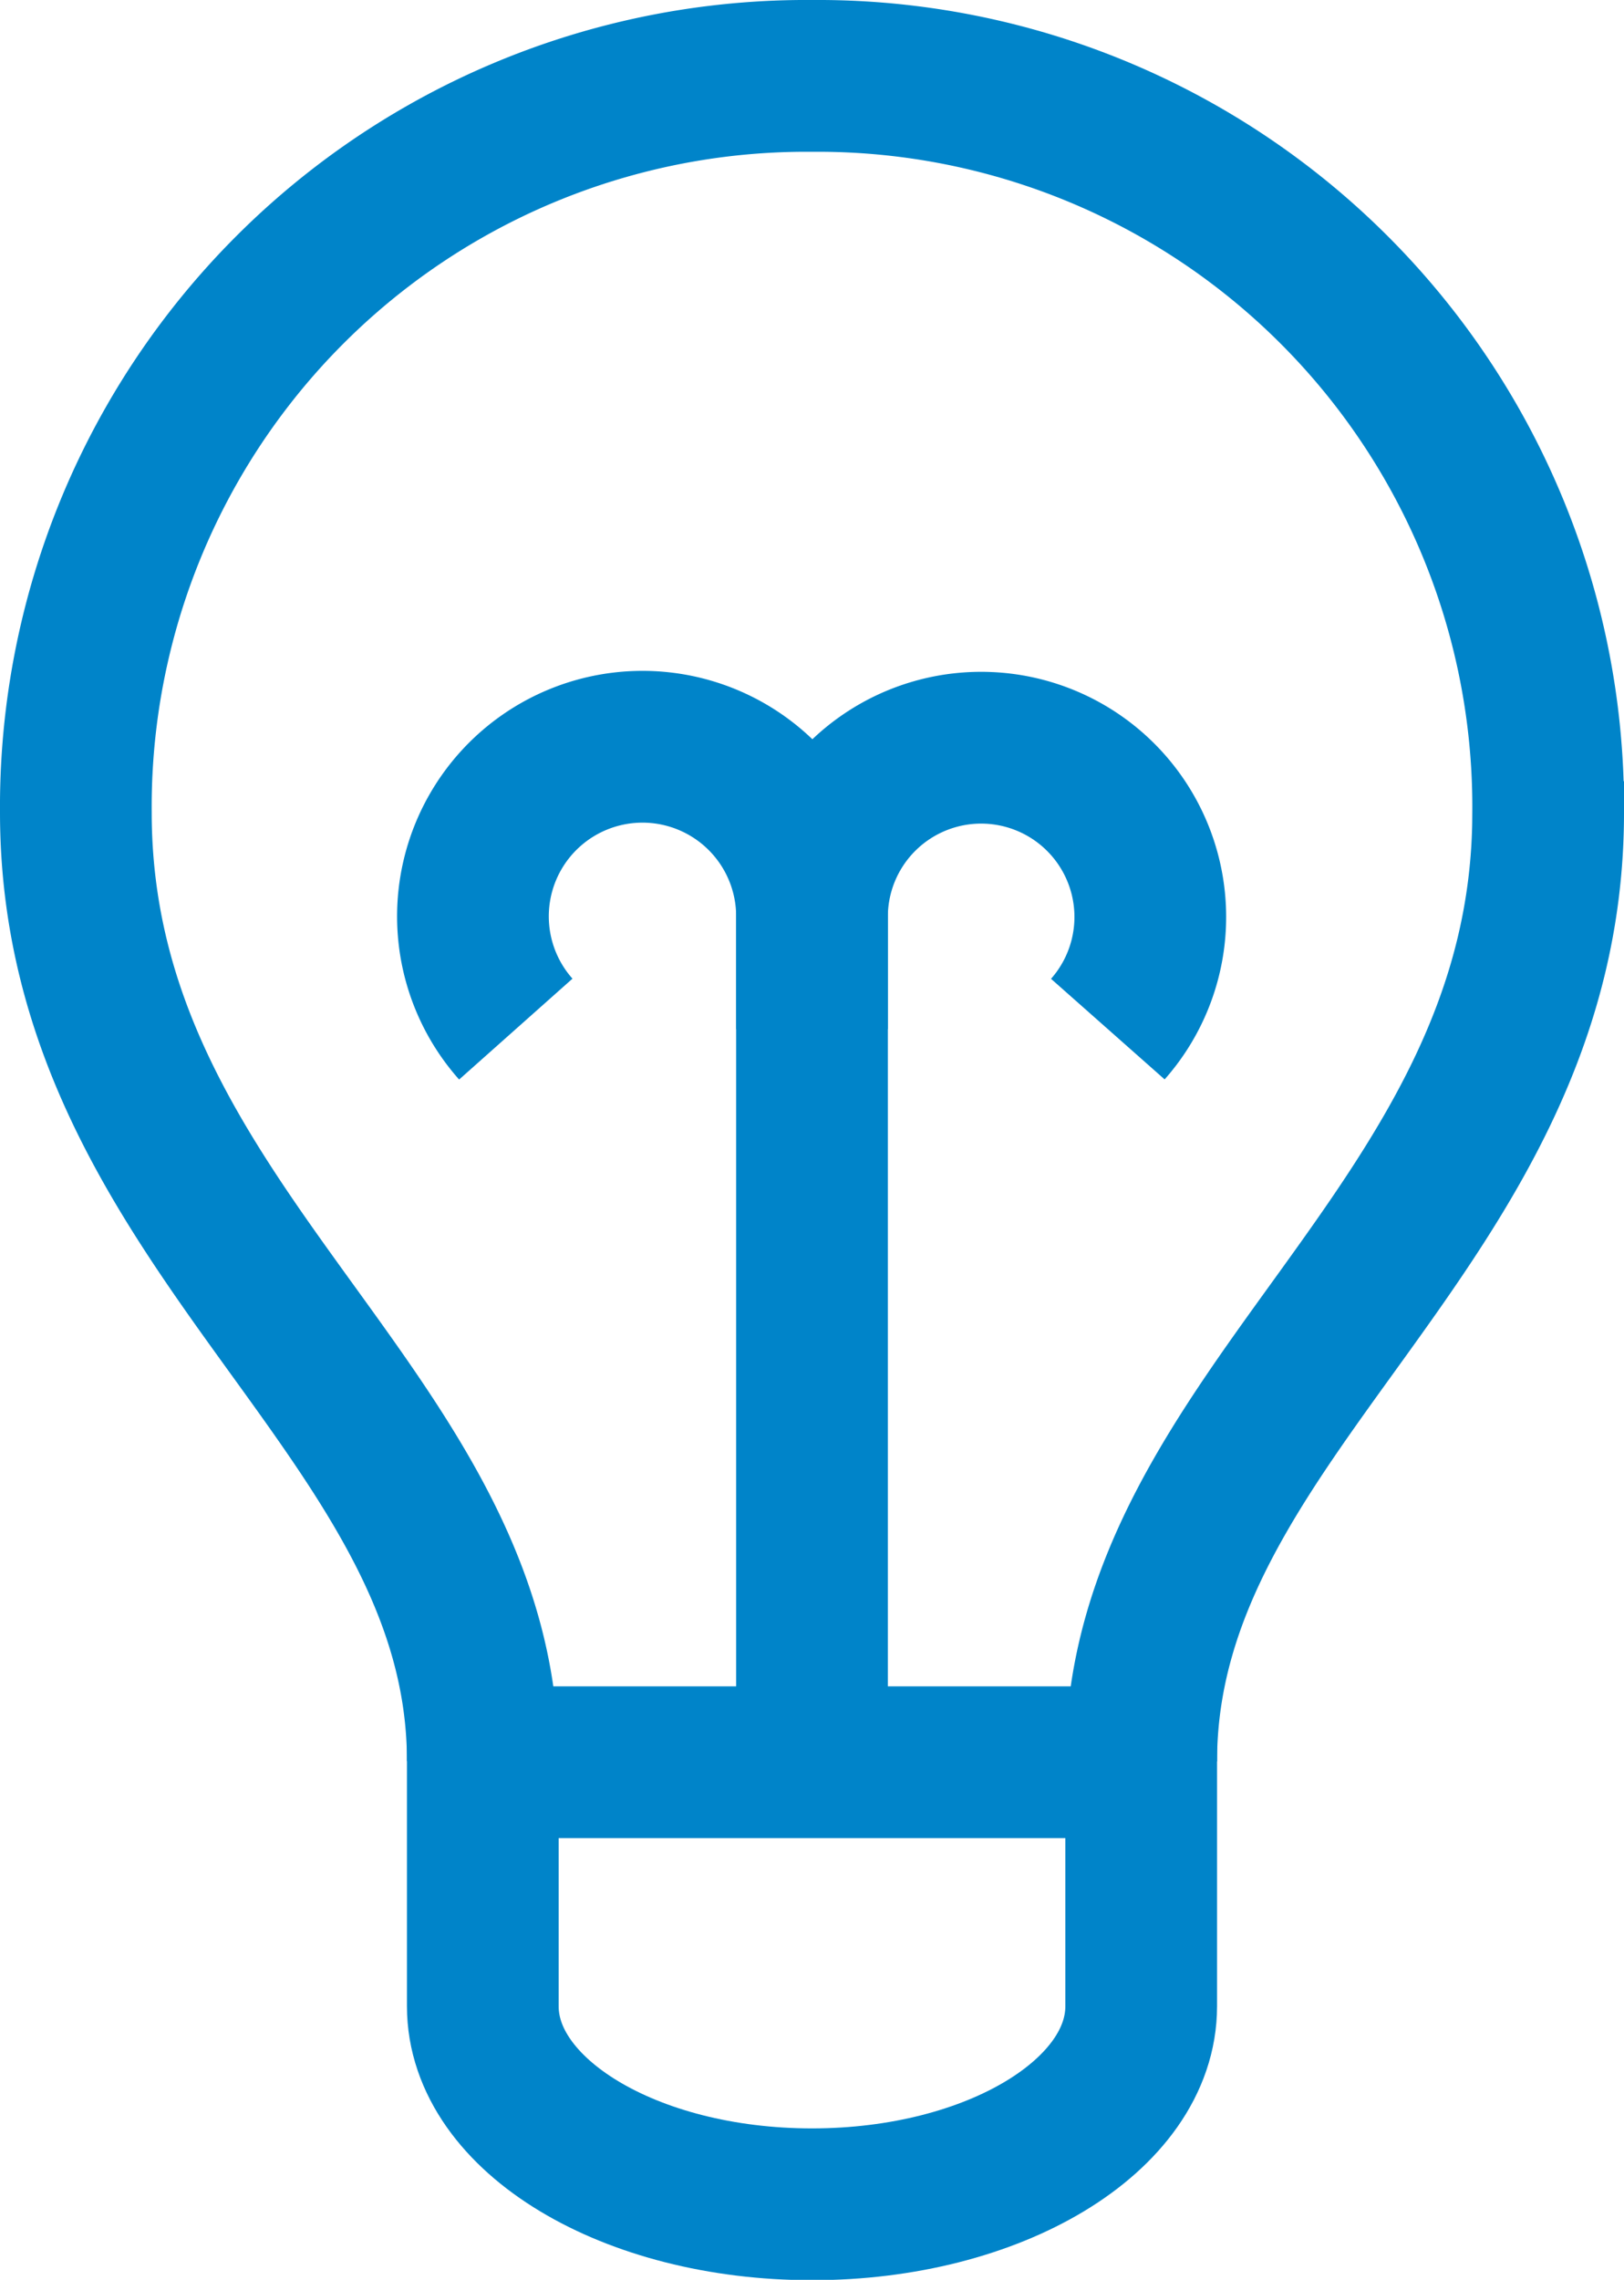
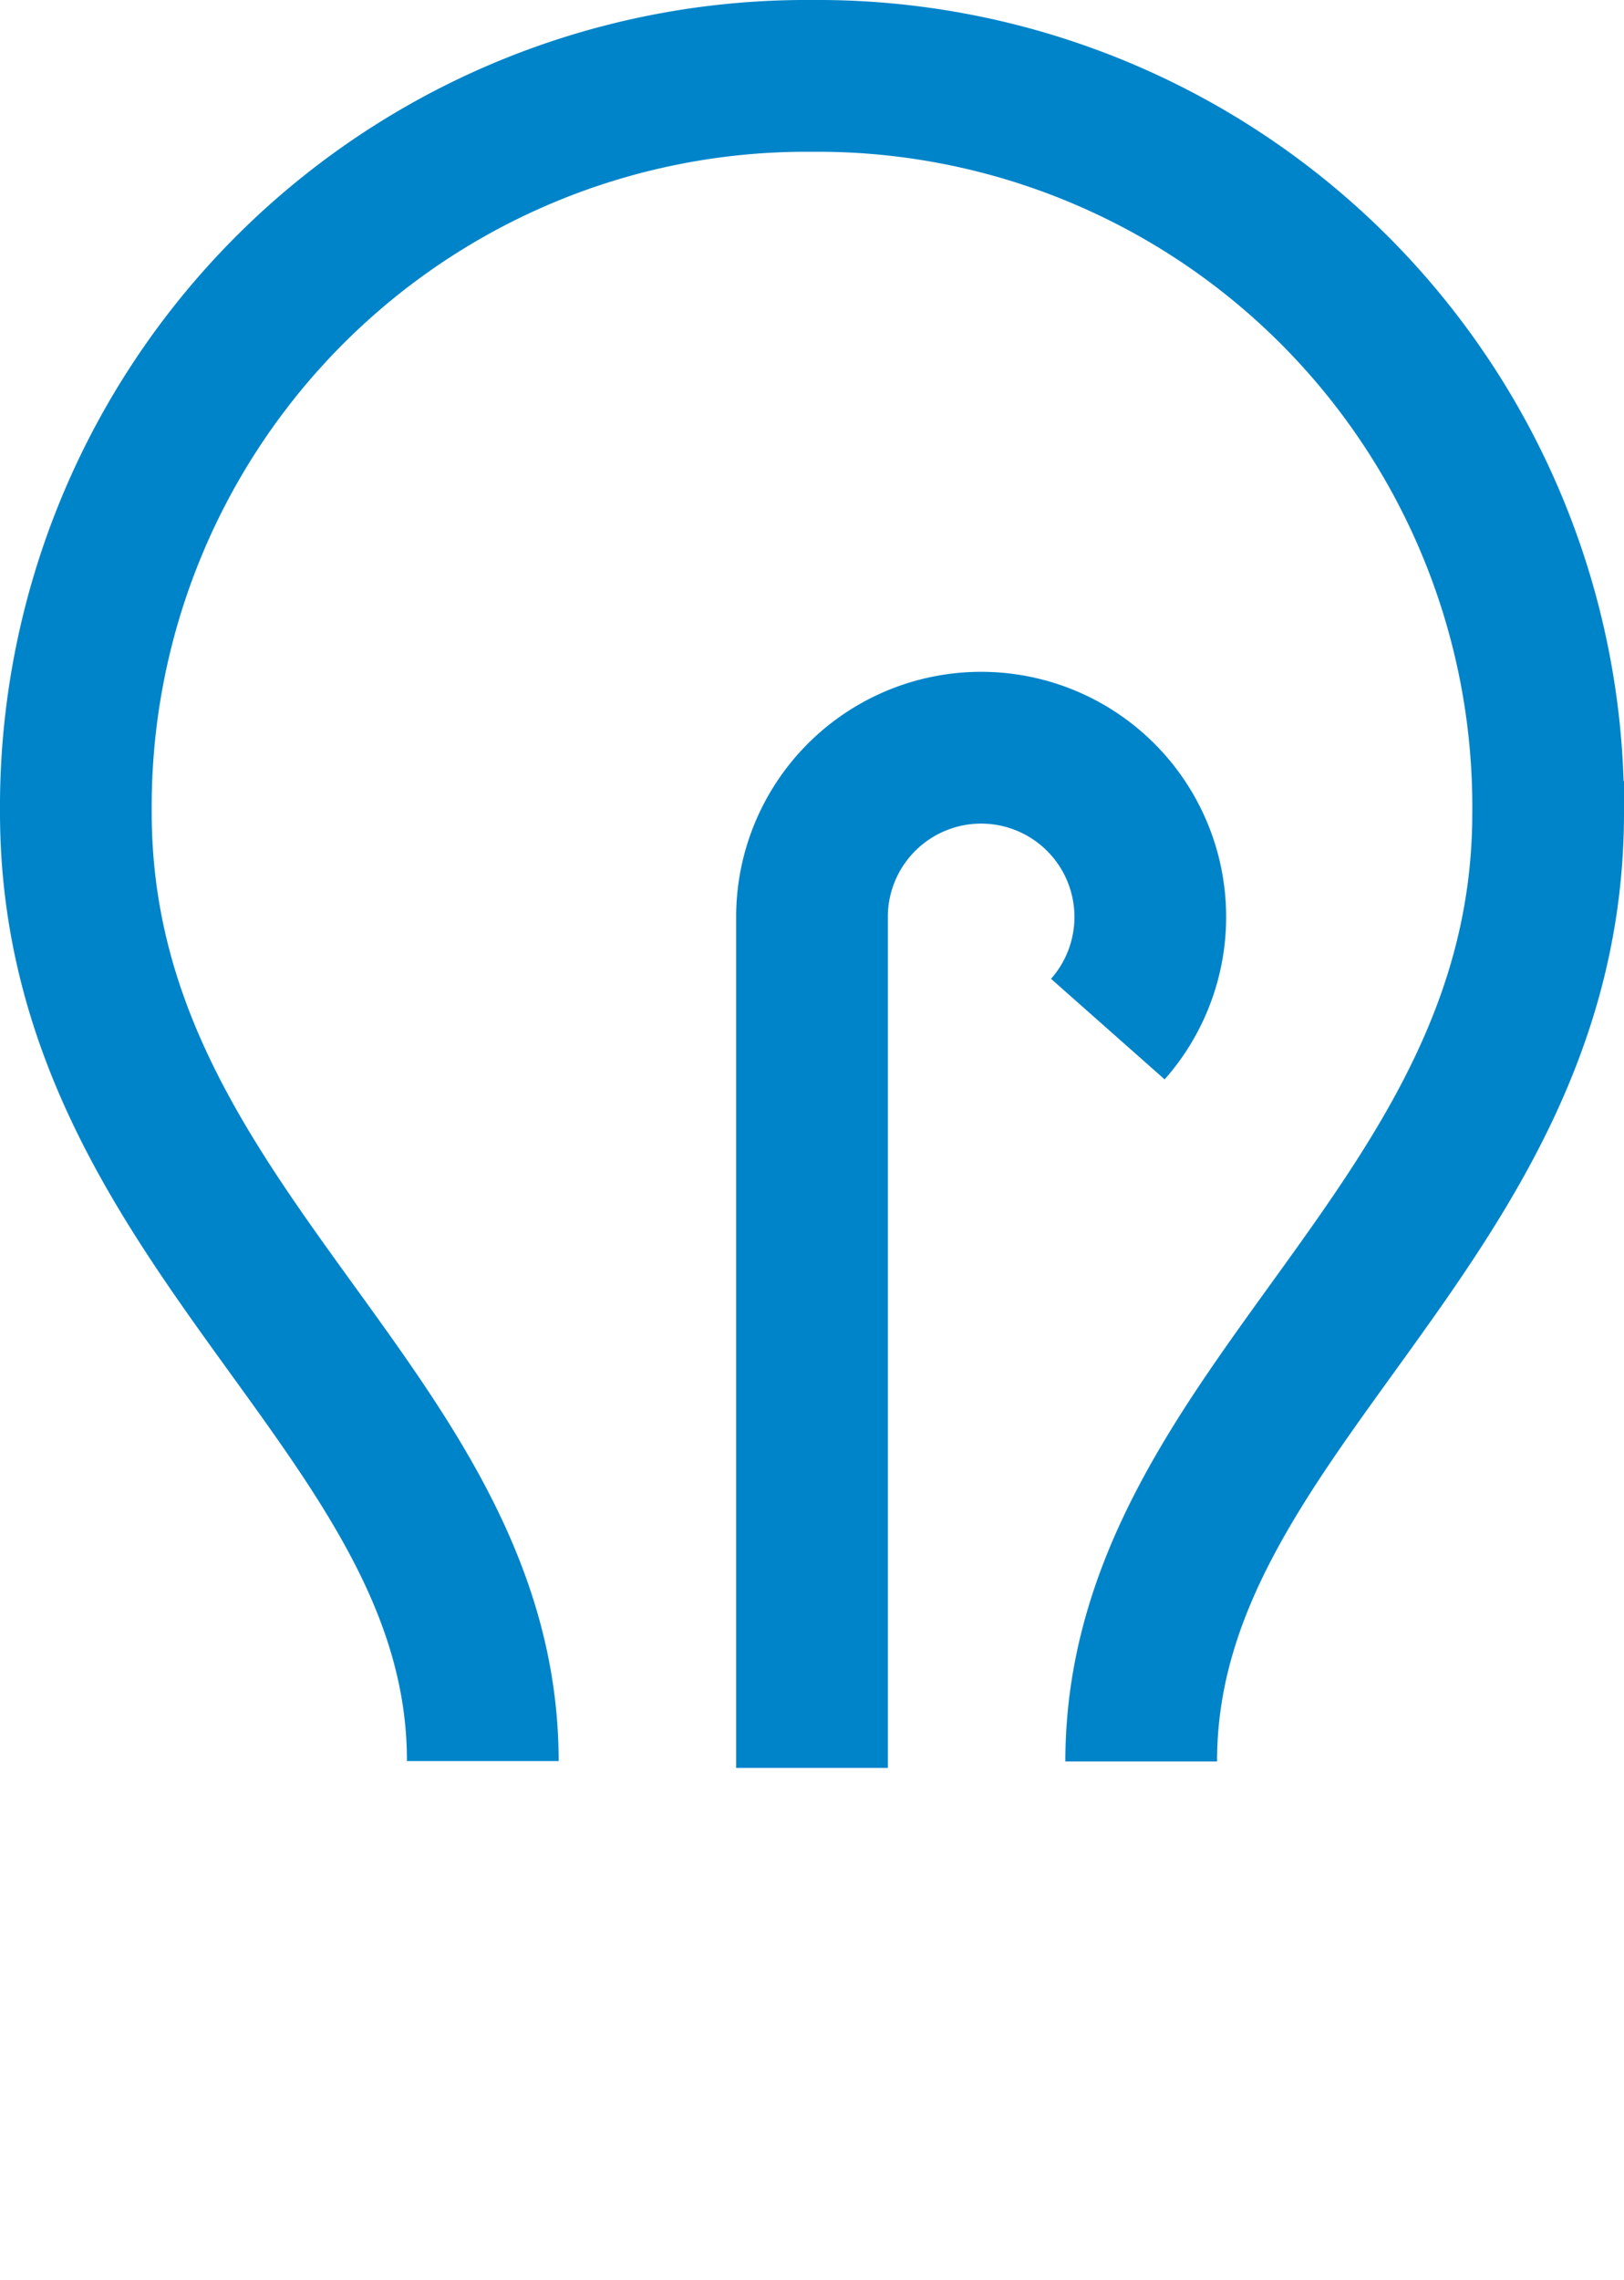
<svg xmlns="http://www.w3.org/2000/svg" viewBox="0 0 42.82 60.09">
  <defs>
    <clipPath id="a" transform="translate(0 0)">
      <rect width="42.82" height="60.08" style="fill:none" />
    </clipPath>
  </defs>
  <title>healthcare-innovation_blue</title>
  <g style="clip-path:url(#a)">
    <path d="M30.09,46.42c0-9.26,10.73-14.05,10.73-25A19.26,19.26,0,0,0,21.41,2,19.26,19.26,0,0,0,2,21.41c0,11,10.73,15.75,10.73,25" transform="translate(0 0)" style="fill:none;stroke:#0084c9;stroke-miterlimit:10;stroke-width:4px" />
-     <path d="M12.73,52.87c0,2.88,3.88,5.22,8.68,5.22s8.68-2.34,8.68-5.22V46.44H12.73Z" transform="translate(0 0)" style="fill:none;stroke:#0084c9;stroke-miterlimit:10;stroke-width:4px" />
-     <path d="M21.41,27.12v-3a4.47,4.47,0,1,0-7.81,3" transform="translate(0 0)" style="fill:none;stroke:#0084c9;stroke-miterlimit:10;stroke-width:4px" />
    <path d="M29.21,27.12a4.46,4.46,0,1,0-7.8-3V46.59" transform="translate(0 0)" style="fill:none;stroke:#0084c9;stroke-miterlimit:10;stroke-width:4px" />
  </g>
</svg>